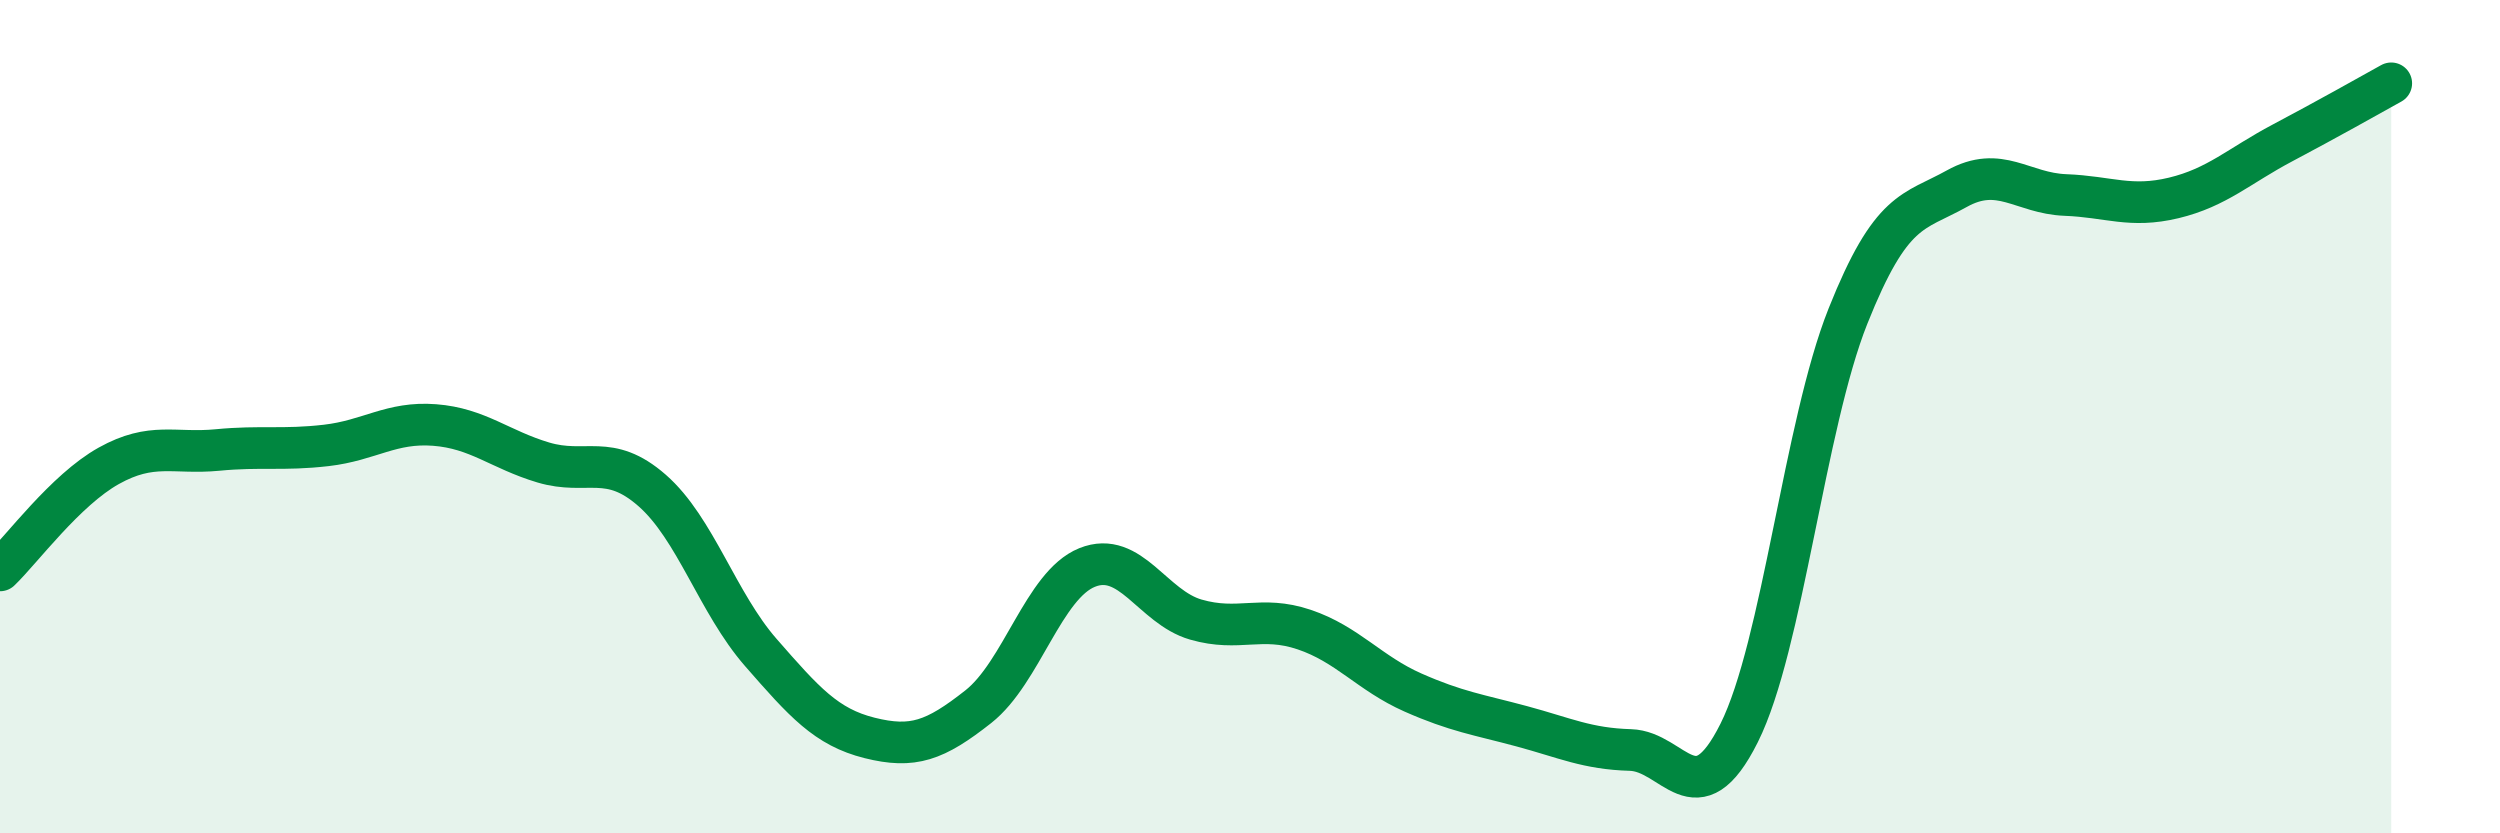
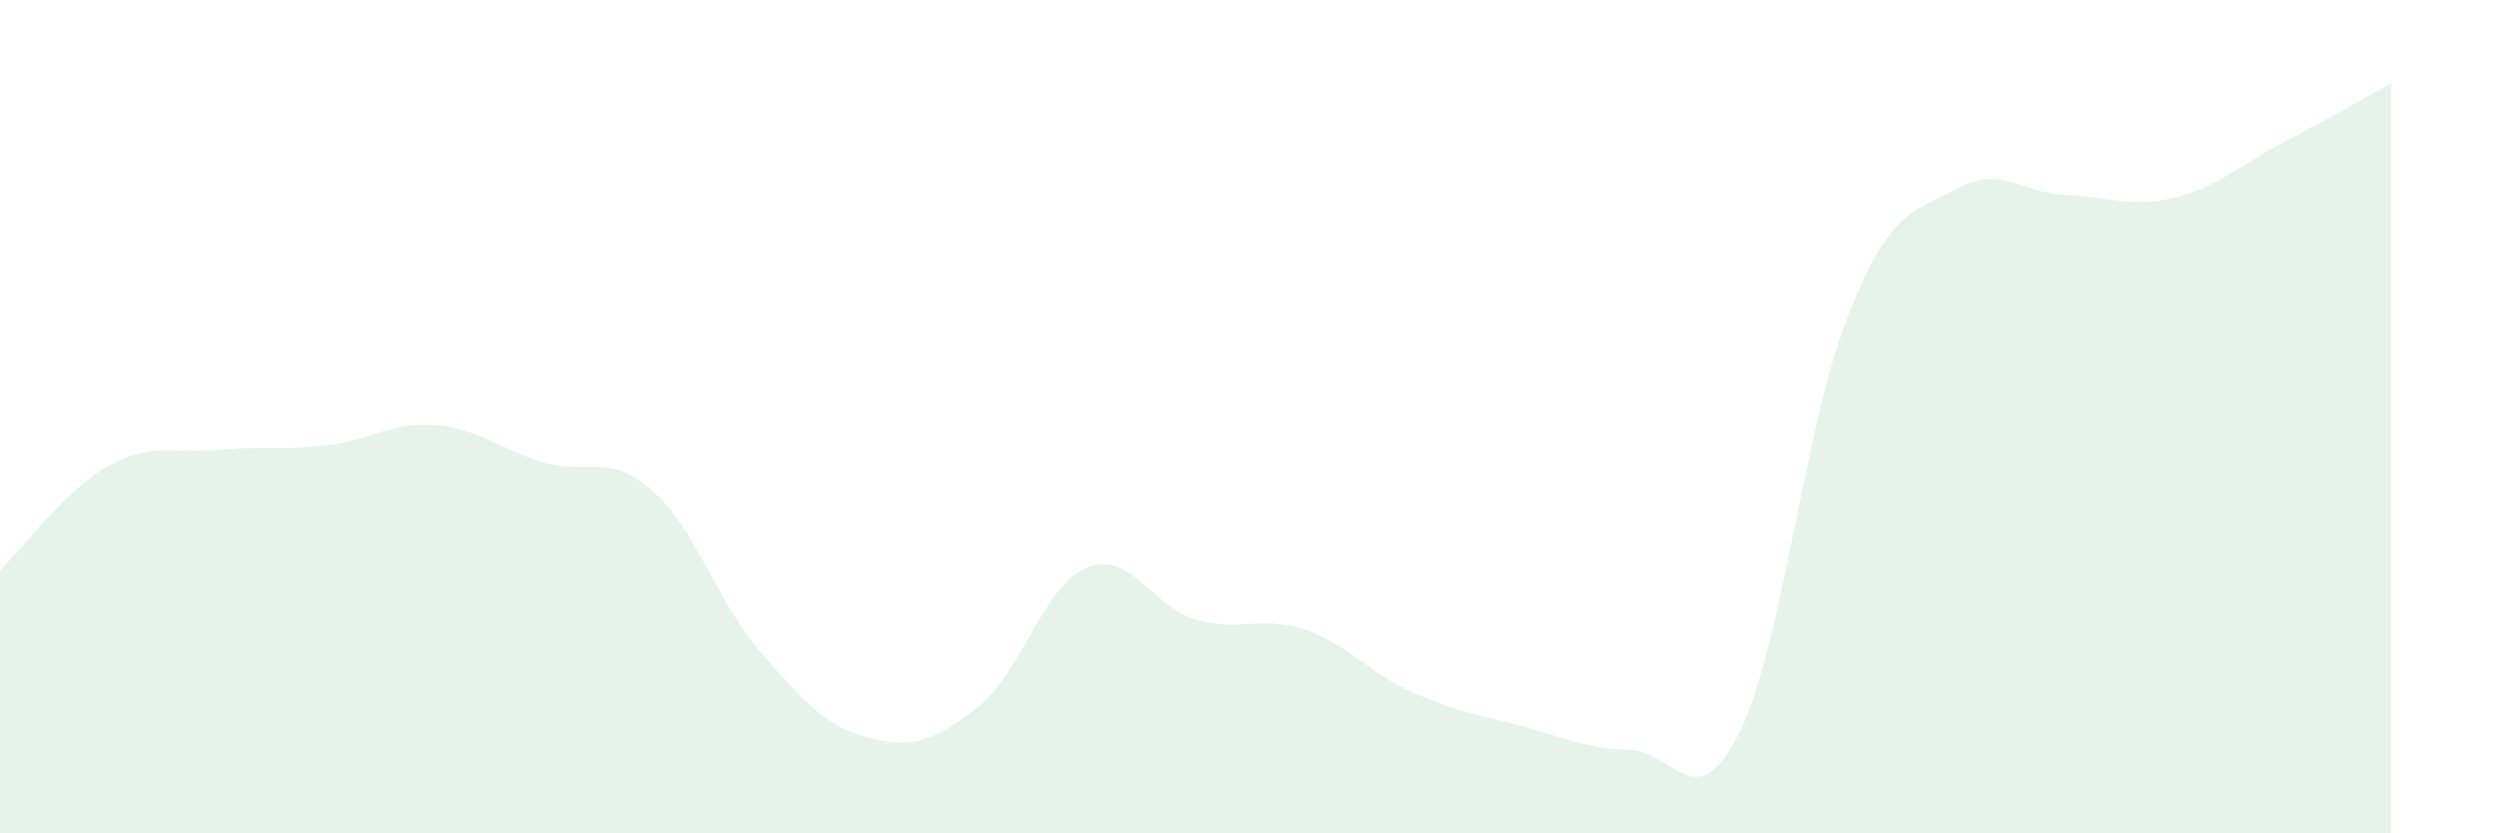
<svg xmlns="http://www.w3.org/2000/svg" width="60" height="20" viewBox="0 0 60 20">
  <path d="M 0,13.69 C 0.52,13.19 1.57,11.76 2.61,11.18 C 3.65,10.6 4.18,10.9 5.22,10.8 C 6.26,10.7 6.79,10.81 7.83,10.69 C 8.87,10.57 9.39,10.12 10.43,10.2 C 11.47,10.28 12,10.79 13.04,11.1 C 14.08,11.41 14.61,10.86 15.65,11.77 C 16.69,12.68 17.22,14.47 18.26,15.66 C 19.3,16.85 19.83,17.45 20.87,17.71 C 21.91,17.97 22.44,17.78 23.48,16.96 C 24.52,16.14 25.05,14.04 26.09,13.62 C 27.13,13.2 27.66,14.57 28.7,14.87 C 29.74,15.17 30.26,14.76 31.3,15.11 C 32.34,15.46 32.87,16.16 33.91,16.62 C 34.95,17.08 35.48,17.15 36.52,17.43 C 37.56,17.71 38.09,17.97 39.13,18 C 40.17,18.03 40.7,19.67 41.74,17.59 C 42.78,15.51 43.31,10.2 44.35,7.59 C 45.39,4.98 45.92,5.11 46.96,4.53 C 48,3.95 48.53,4.64 49.57,4.68 C 50.61,4.72 51.13,5 52.17,4.75 C 53.21,4.5 53.74,3.98 54.78,3.43 C 55.82,2.88 56.87,2.29 57.39,2L57.39 20L0 20Z" fill="#008740" opacity="0.1" stroke-linecap="round" stroke-linejoin="round" />
-   <path d="M 0,13.69 C 0.52,13.19 1.57,11.76 2.61,11.18 C 3.65,10.6 4.18,10.9 5.22,10.8 C 6.26,10.7 6.79,10.81 7.83,10.69 C 8.87,10.57 9.39,10.12 10.43,10.2 C 11.47,10.28 12,10.79 13.04,11.1 C 14.08,11.41 14.61,10.86 15.65,11.77 C 16.69,12.68 17.22,14.47 18.26,15.66 C 19.3,16.85 19.83,17.45 20.87,17.71 C 21.91,17.97 22.44,17.78 23.48,16.96 C 24.52,16.14 25.05,14.04 26.09,13.62 C 27.13,13.2 27.66,14.57 28.7,14.87 C 29.74,15.17 30.26,14.76 31.3,15.11 C 32.34,15.46 32.87,16.16 33.91,16.62 C 34.95,17.08 35.48,17.15 36.52,17.43 C 37.56,17.71 38.09,17.97 39.13,18 C 40.17,18.03 40.7,19.67 41.74,17.59 C 42.78,15.51 43.31,10.2 44.35,7.59 C 45.39,4.98 45.92,5.11 46.96,4.53 C 48,3.95 48.53,4.64 49.57,4.68 C 50.61,4.72 51.13,5 52.17,4.75 C 53.21,4.5 53.74,3.98 54.78,3.43 C 55.82,2.88 56.87,2.29 57.39,2" stroke="#008740" stroke-width="1" fill="none" stroke-linecap="round" stroke-linejoin="round" />
</svg>